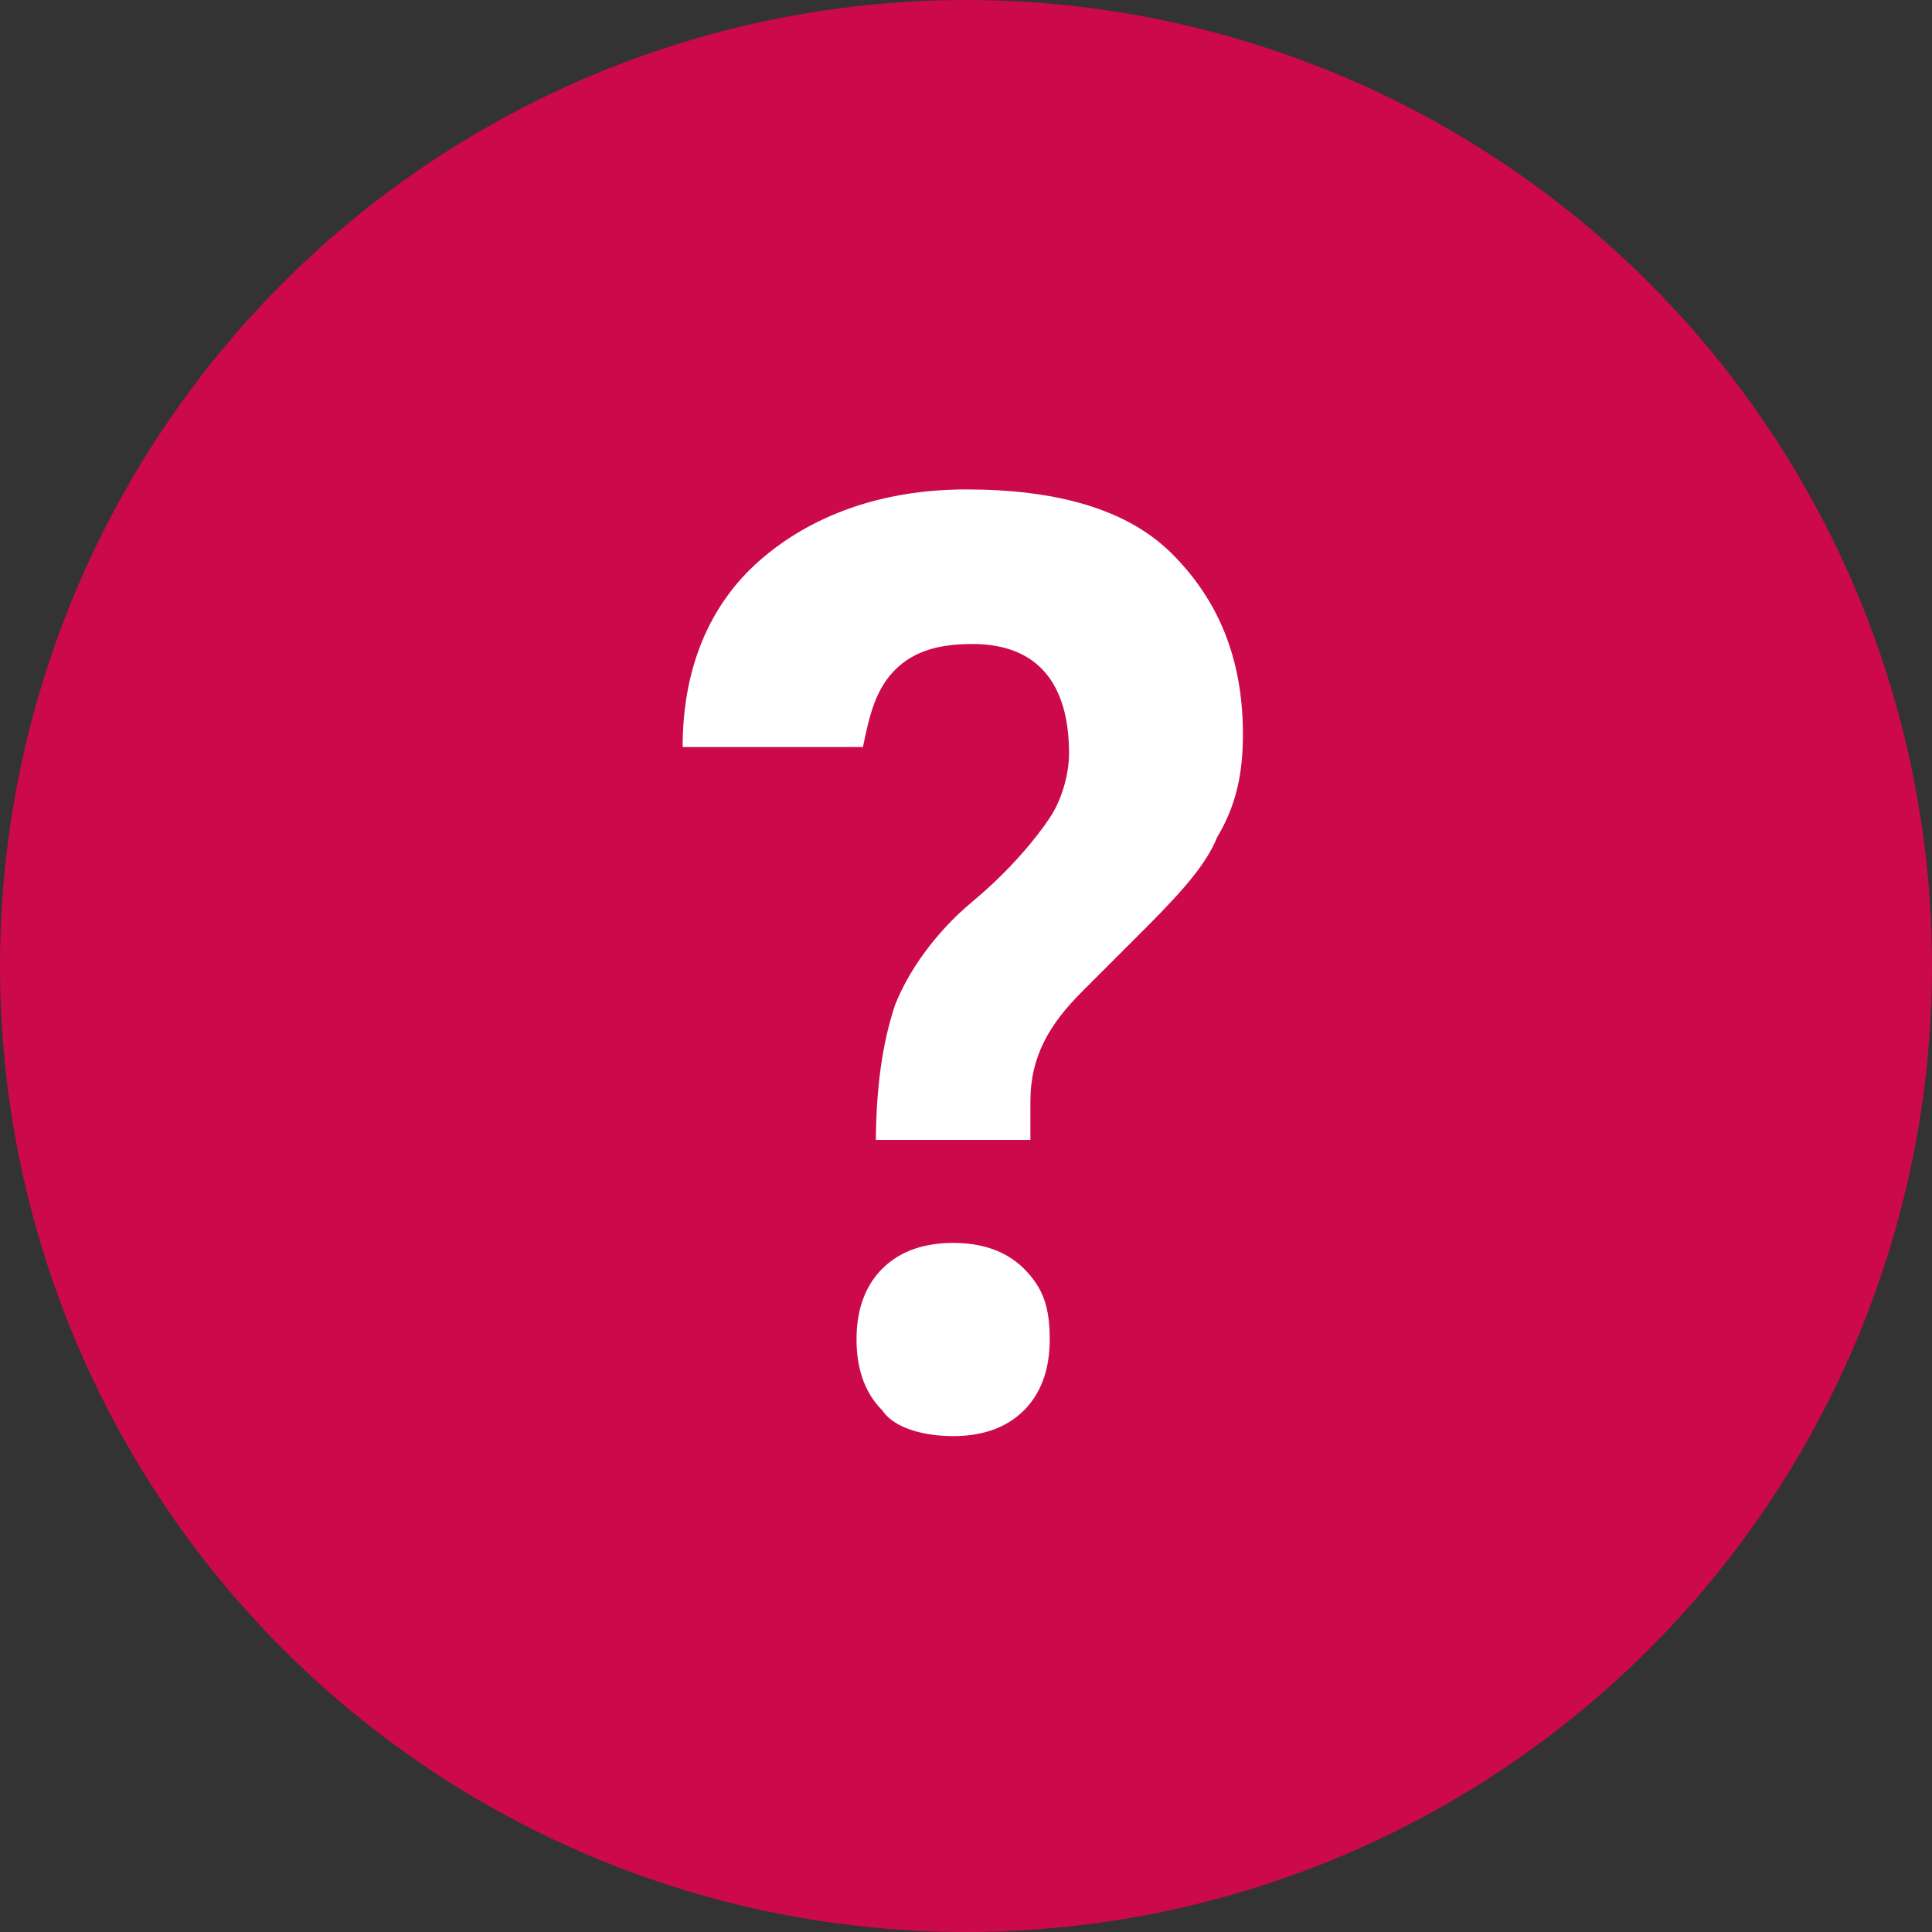
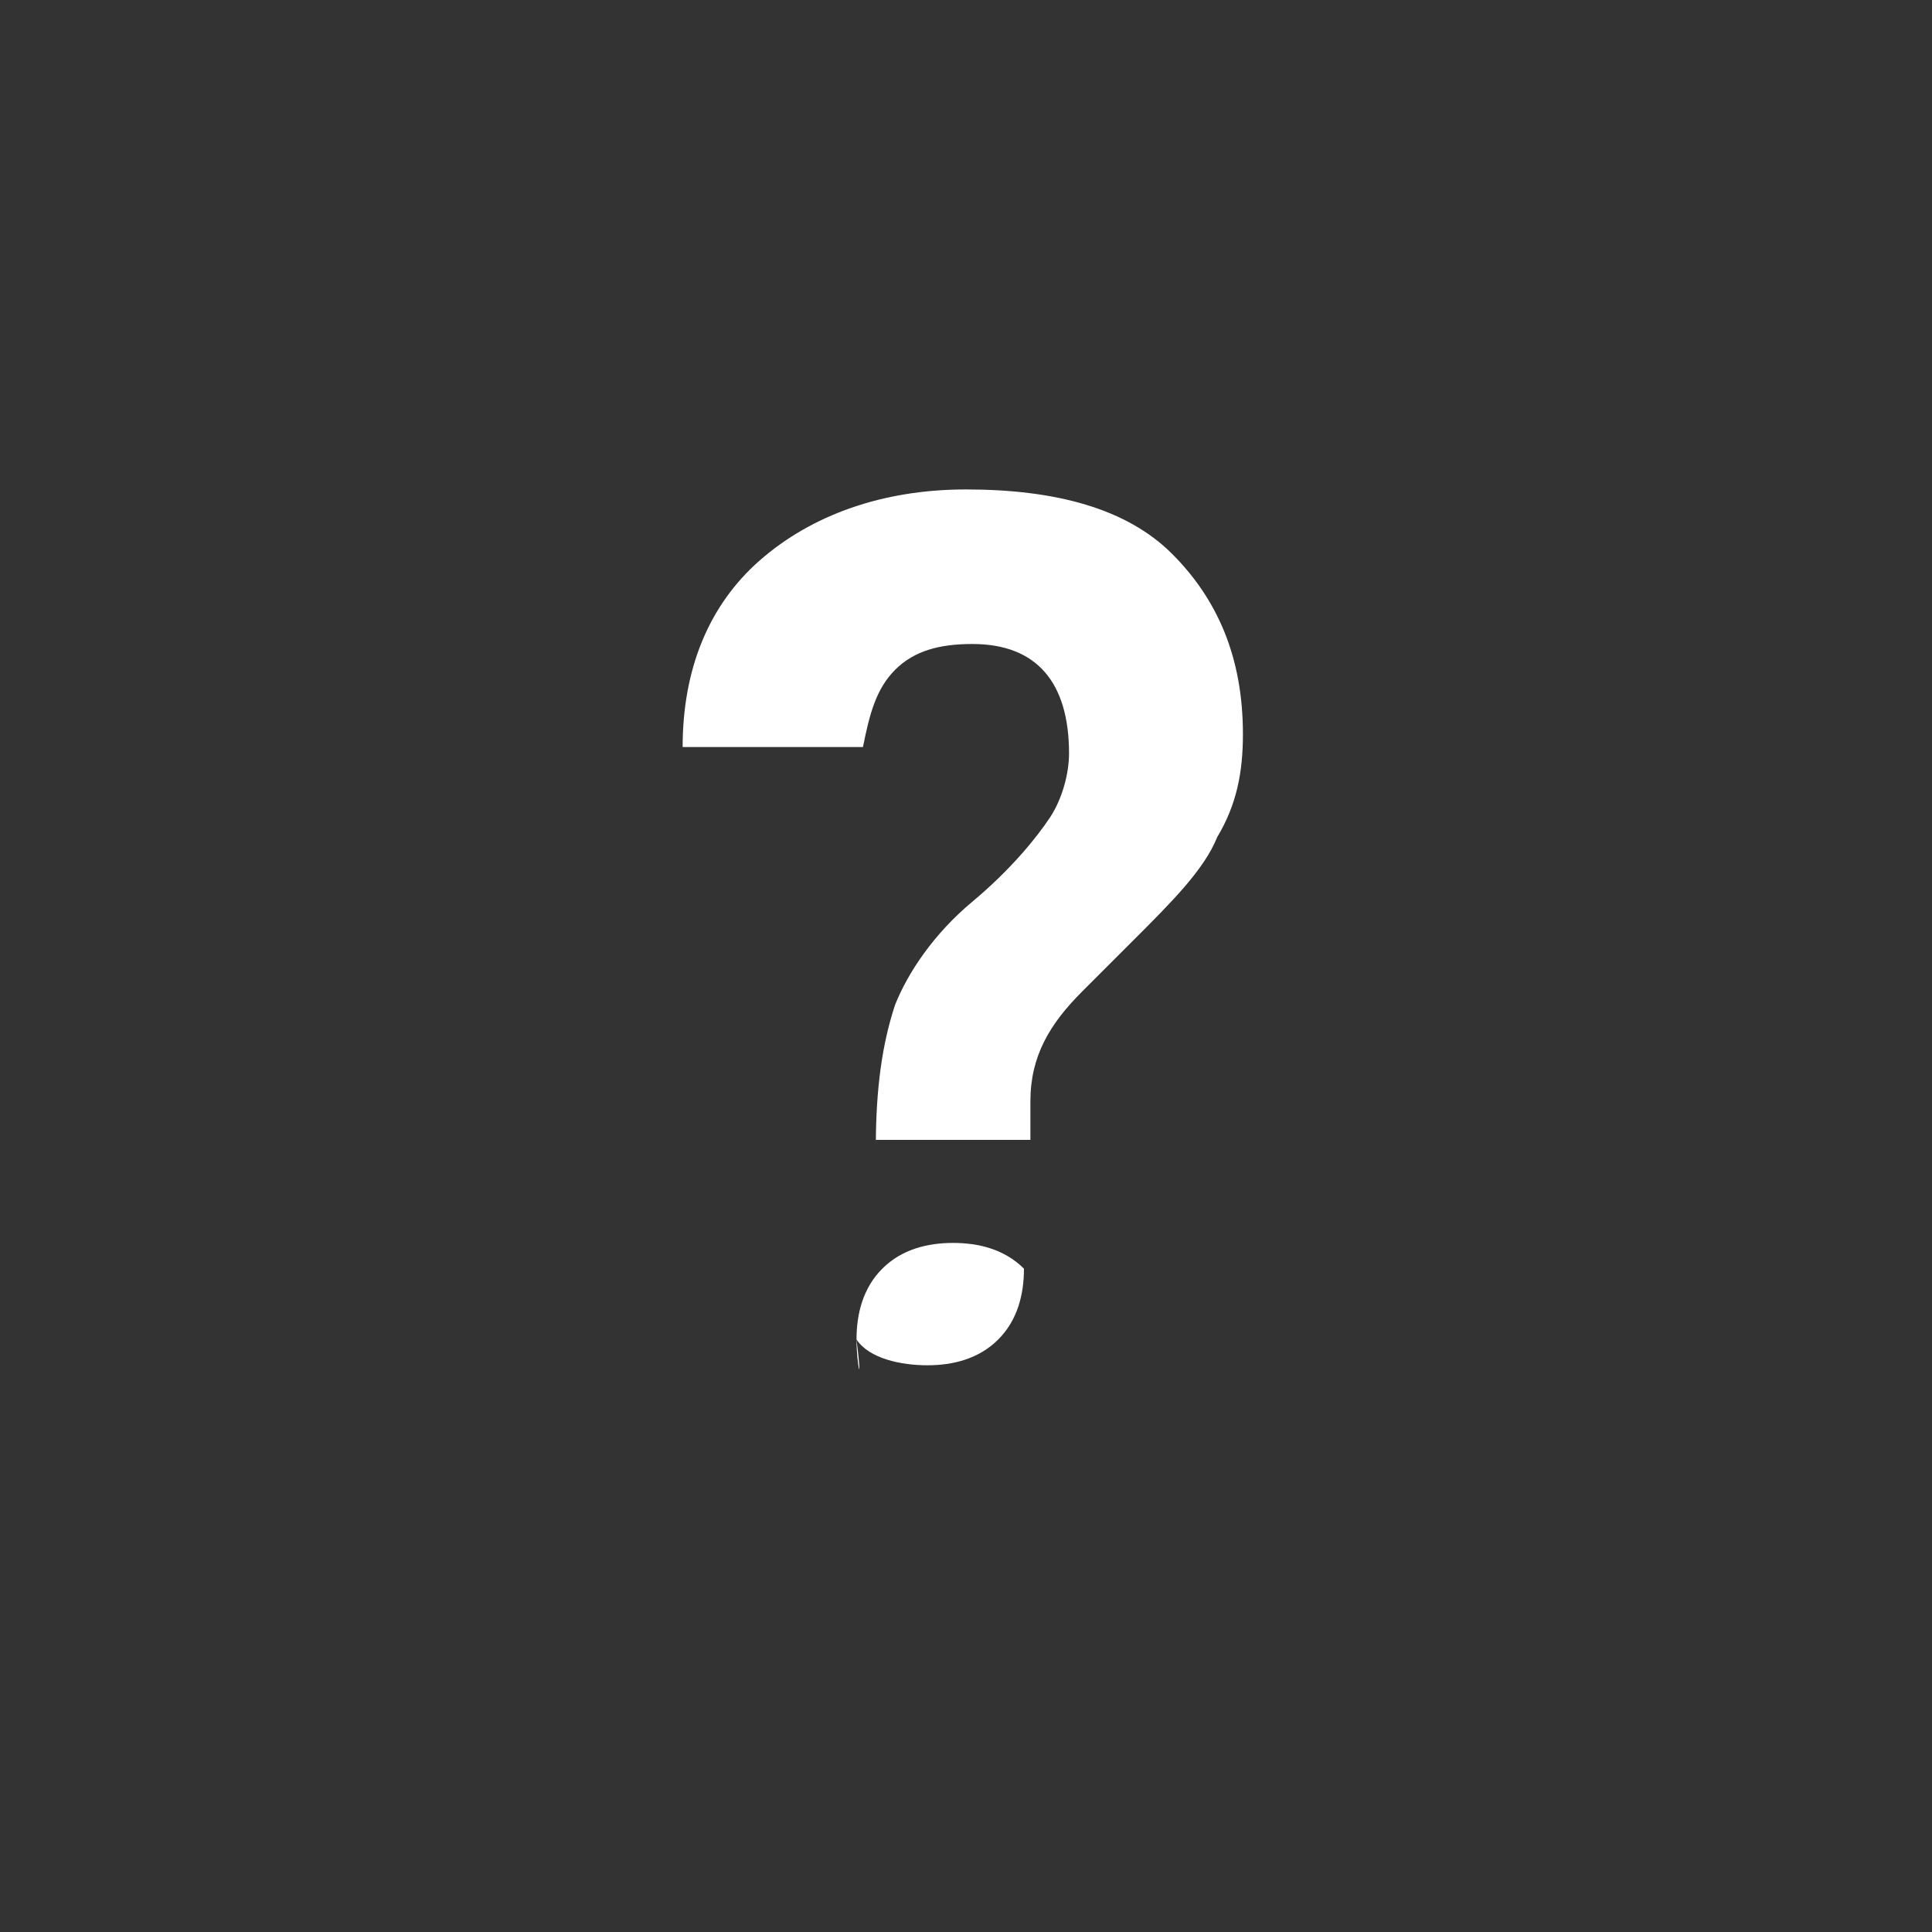
<svg xmlns="http://www.w3.org/2000/svg" version="1.1" id="Layer_1" x="0px" y="0px" width="30px" height="30px" viewBox="0 0 30 30" style="enable-background:new 0 0 30 30;" xml:space="preserve">
  <rect x="0" y="0" width="30" height="30" fill="#333333" stroke="none" />
  <style type="text/css">
	.st0{fill:#CC094B;}
	.st1{enable-background:new    ;}
	.st2{fill:#FFFFFF;}
</style>
-   <circle class="st0" cx="15" cy="15" r="15" />
  <g class="st1">
-     <path class="st2" d="M13.6,17.8c0-0.9,0.1-1.6,0.3-2.2c0.2-0.5,0.6-1.1,1.2-1.6s1-1,1.2-1.3c0.2-0.3,0.3-0.7,0.3-1   c0-1.1-0.5-1.7-1.5-1.7c-0.5,0-0.9,0.1-1.2,0.4s-0.4,0.7-0.5,1.2h-2.8c0-1.2,0.4-2.2,1.2-2.9s1.9-1.1,3.2-1.1c1.4,0,2.5,0.3,3.2,1   s1.1,1.6,1.1,2.8c0,0.6-0.1,1.1-0.4,1.6c-0.2,0.5-0.7,1-1.3,1.6l-0.8,0.8c-0.5,0.5-0.8,1-0.8,1.7l0,0.6H13.6z M13.3,20.8   c0-0.4,0.1-0.8,0.4-1.1s0.7-0.4,1.1-0.4s0.8,0.1,1.1,0.4c0.3,0.3,0.4,0.6,0.4,1.1c0,0.4-0.1,0.8-0.4,1.1c-0.3,0.3-0.7,0.4-1.1,0.4   s-0.9-0.1-1.1-0.4C13.4,21.6,13.3,21.2,13.3,20.8z" />
+     <path class="st2" d="M13.6,17.8c0-0.9,0.1-1.6,0.3-2.2c0.2-0.5,0.6-1.1,1.2-1.6s1-1,1.2-1.3c0.2-0.3,0.3-0.7,0.3-1   c0-1.1-0.5-1.7-1.5-1.7c-0.5,0-0.9,0.1-1.2,0.4s-0.4,0.7-0.5,1.2h-2.8c0-1.2,0.4-2.2,1.2-2.9s1.9-1.1,3.2-1.1c1.4,0,2.5,0.3,3.2,1   s1.1,1.6,1.1,2.8c0,0.6-0.1,1.1-0.4,1.6c-0.2,0.5-0.7,1-1.3,1.6l-0.8,0.8c-0.5,0.5-0.8,1-0.8,1.7l0,0.6H13.6z M13.3,20.8   c0-0.4,0.1-0.8,0.4-1.1s0.7-0.4,1.1-0.4s0.8,0.1,1.1,0.4c0,0.4-0.1,0.8-0.4,1.1c-0.3,0.3-0.7,0.4-1.1,0.4   s-0.9-0.1-1.1-0.4C13.4,21.6,13.3,21.2,13.3,20.8z" />
  </g>
</svg>